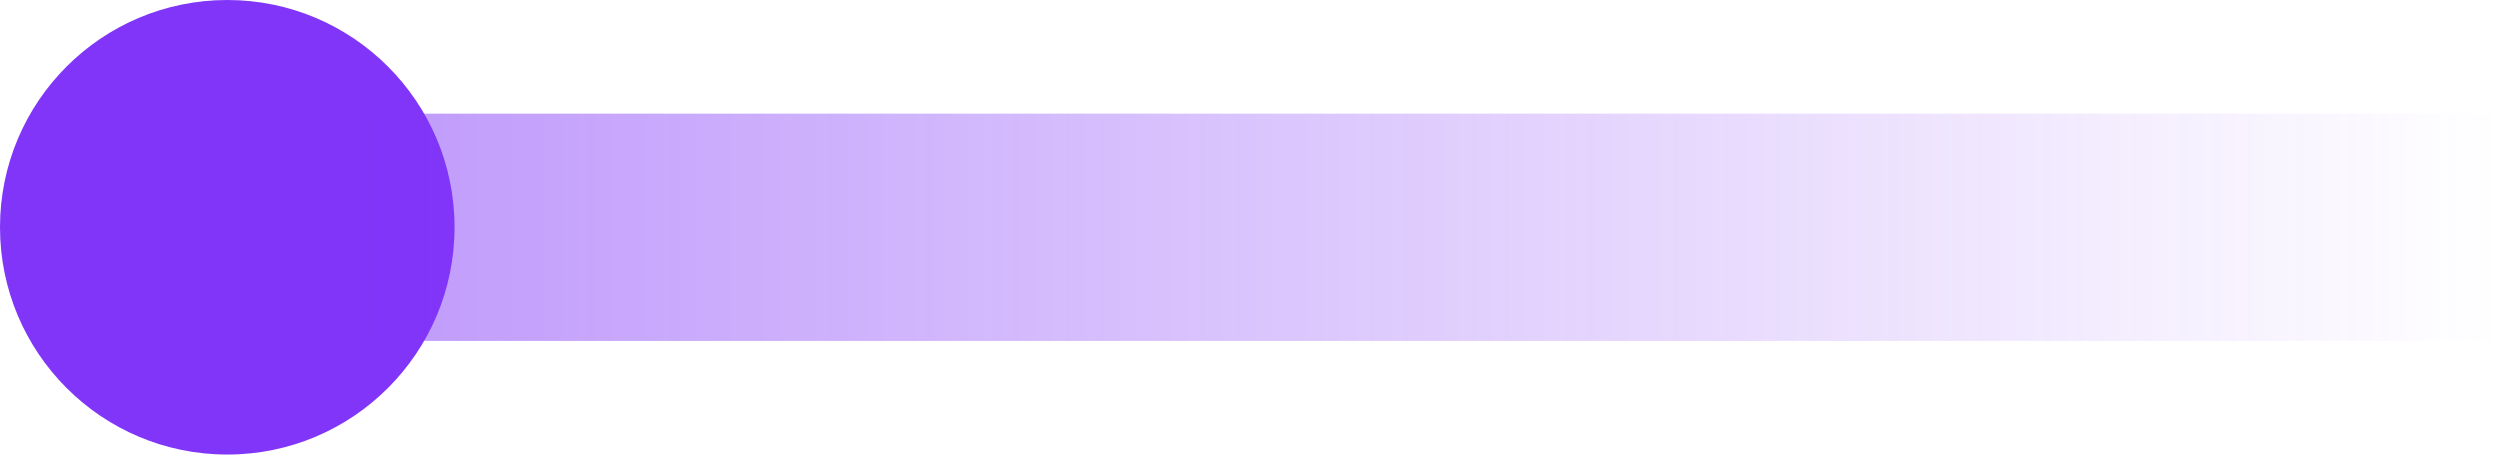
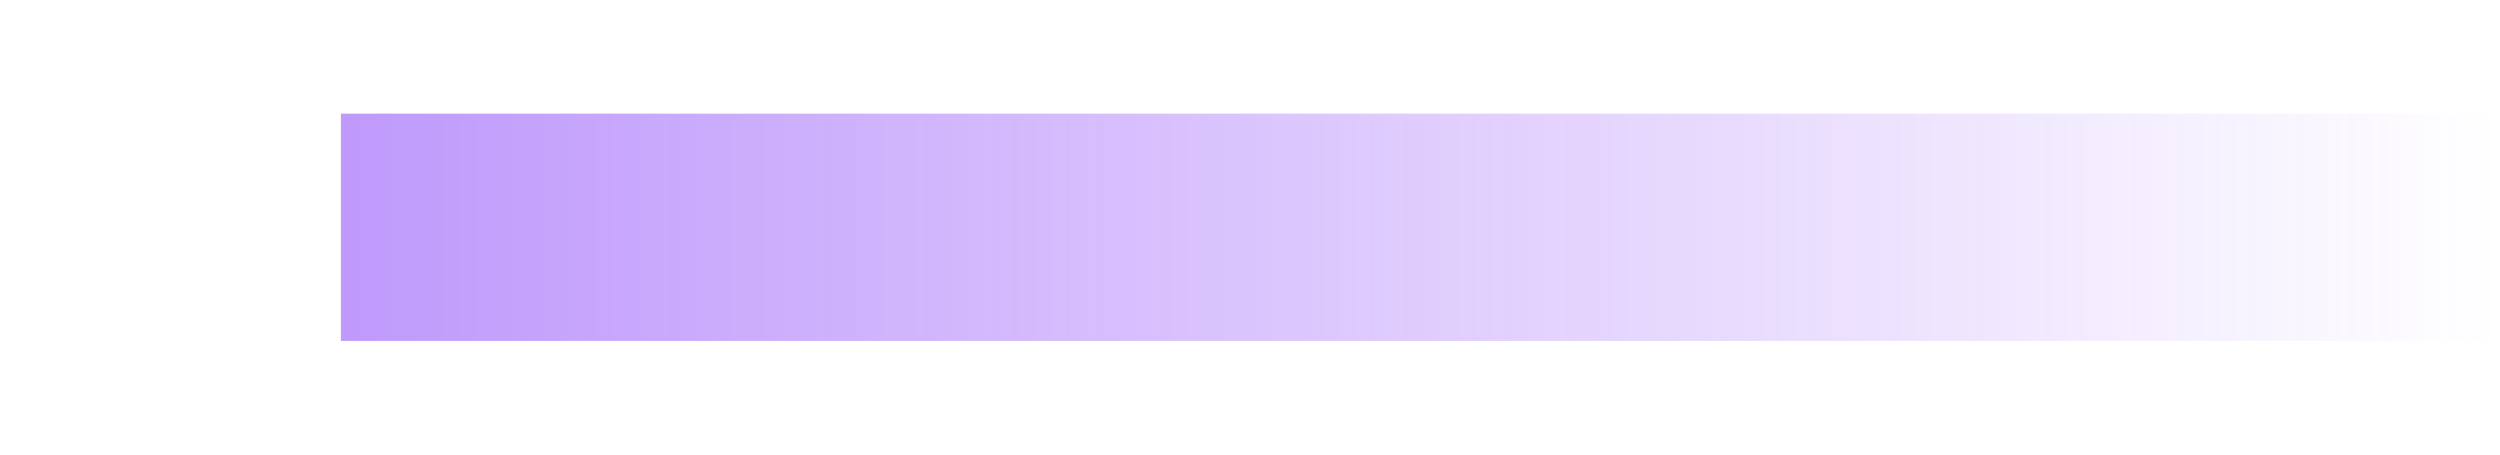
<svg xmlns="http://www.w3.org/2000/svg" width="22" height="4" viewBox="0 0 22 4" fill="none">
  <g id="active-section-ray">
-     <circle id="Ellipse 1666" cx="2" cy="2" r="2" fill="#8035F8" />
    <path id="Vector 2766" opacity="0.5" d="M22 2L3 2" stroke="url(#paint0_linear_307_5967)" stroke-width="2" />
  </g>
  <defs>
    <linearGradient id="paint0_linear_307_5967" x1="22" y1="1.5" x2="3" y2="1.5" gradientUnits="userSpaceOnUse">
      <stop stop-color="#8035F8" stop-opacity="0" />
      <stop offset="1" stop-color="#8035F8" />
    </linearGradient>
  </defs>
</svg>